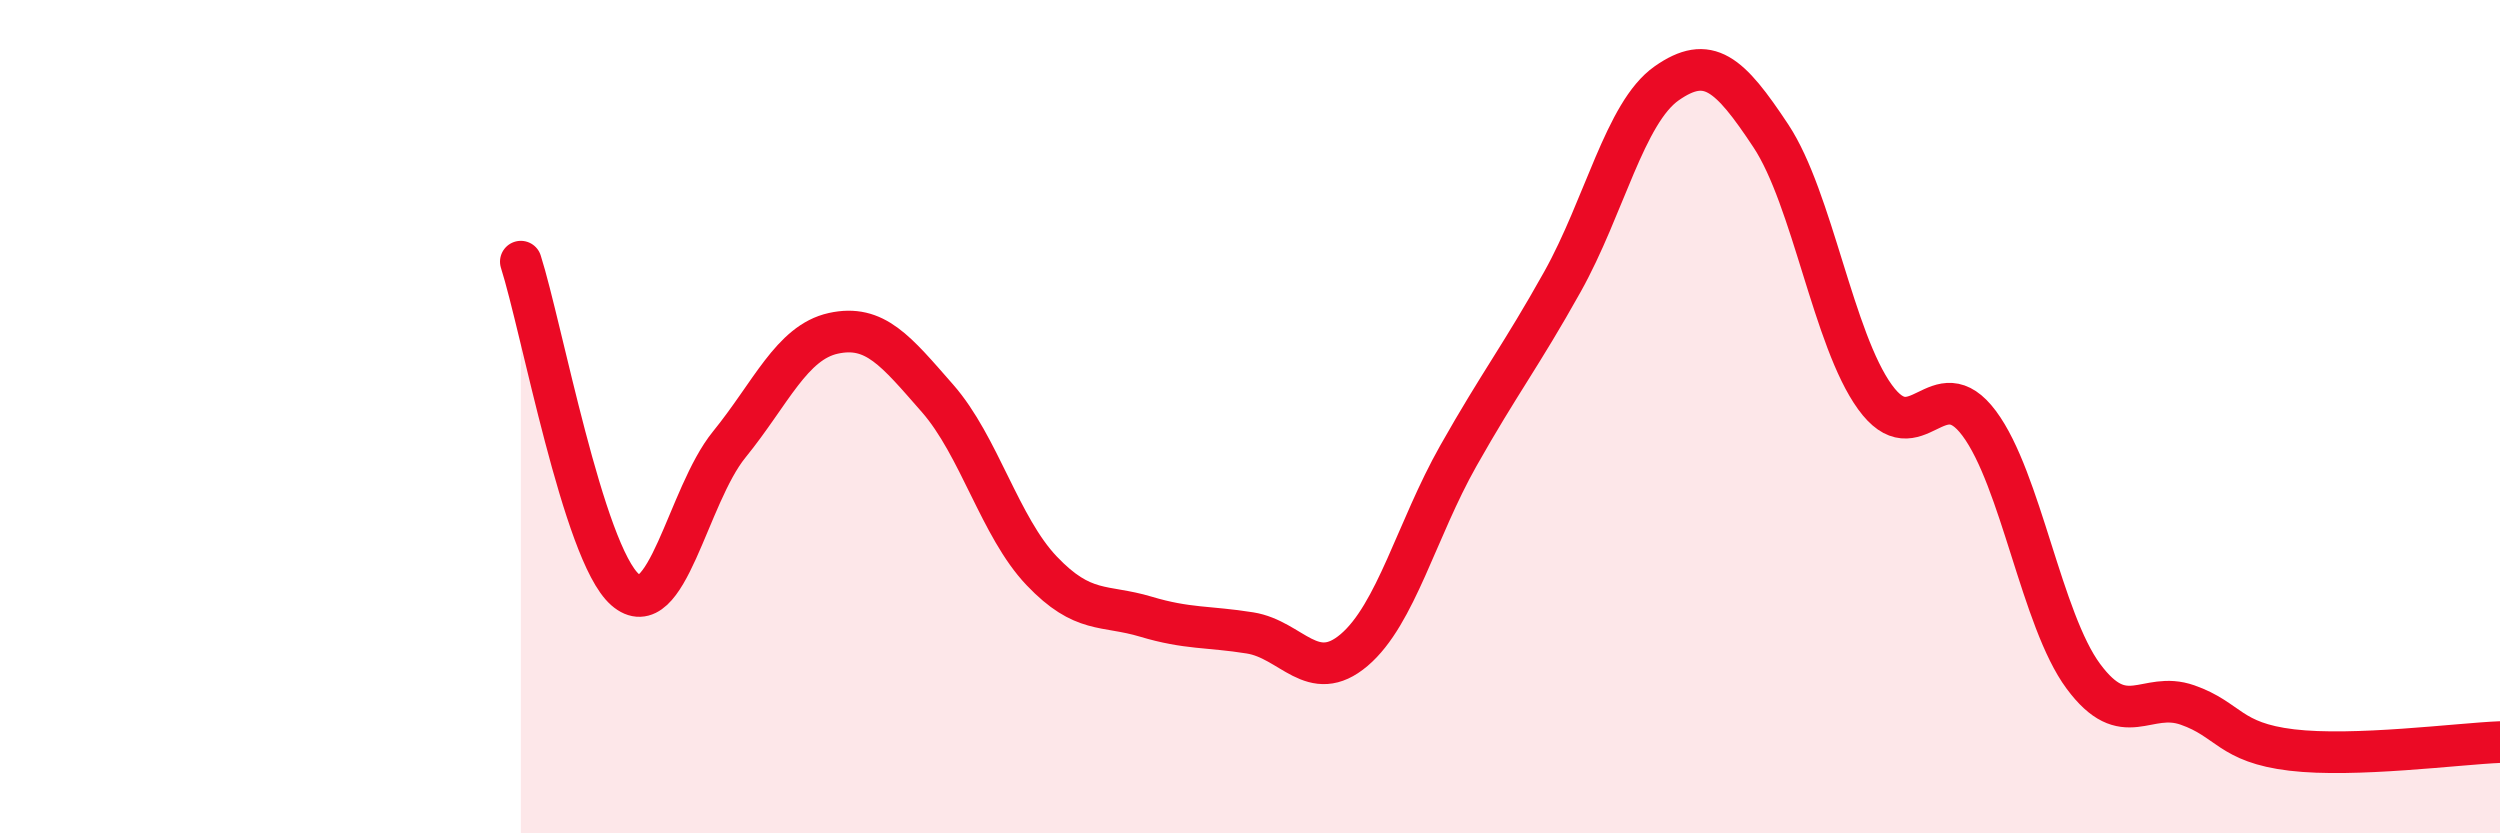
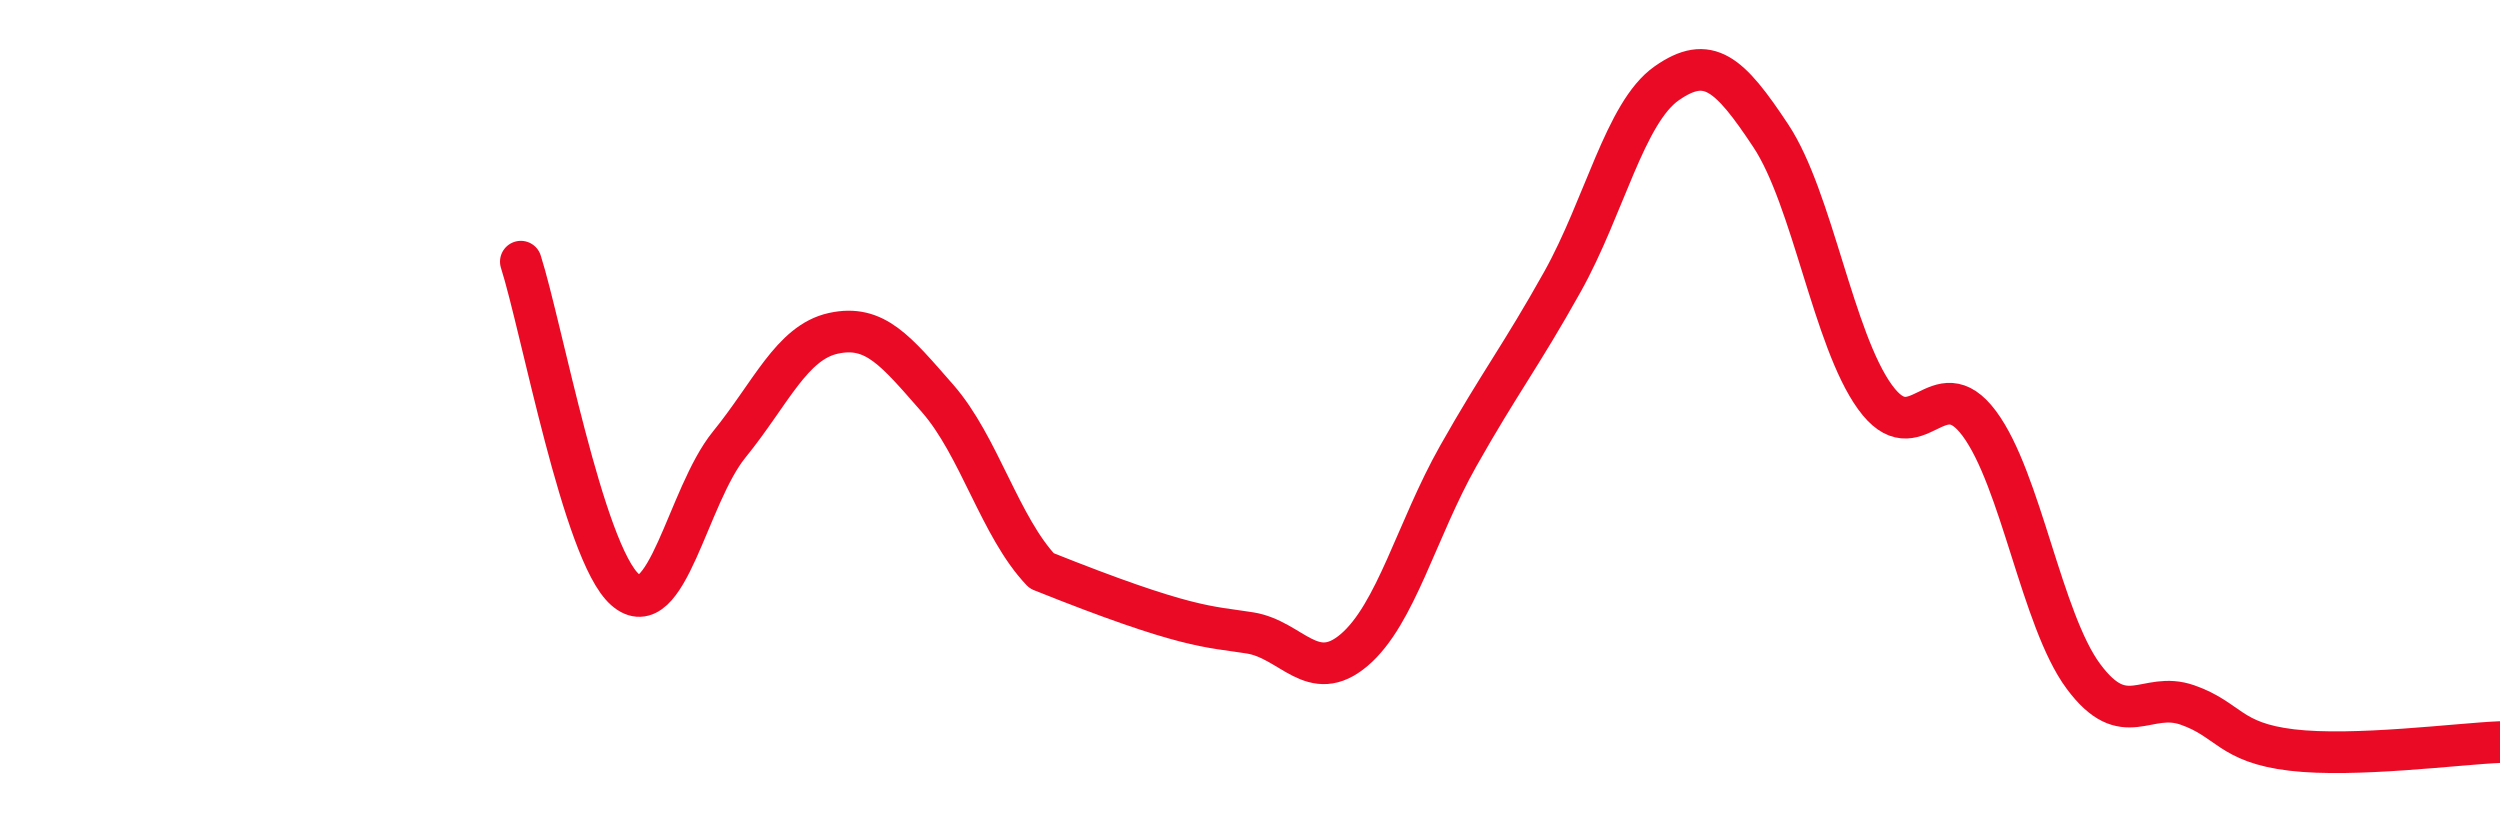
<svg xmlns="http://www.w3.org/2000/svg" width="60" height="20" viewBox="0 0 60 20">
-   <path d="M 12.5,6.28 C 13,7.85 14,13.27 15,14.15 C 16,15.03 16.5,11.9 17.5,10.67 C 18.5,9.44 19,8.22 20,8 C 21,7.78 21.5,8.42 22.5,9.56 C 23.5,10.7 24,12.65 25,13.7 C 26,14.75 26.5,14.5 27.5,14.8 C 28.5,15.1 29,15.03 30,15.19 C 31,15.35 31.5,16.45 32.5,15.6 C 33.5,14.75 34,12.71 35,10.94 C 36,9.17 36.5,8.55 37.5,6.76 C 38.5,4.97 39,2.7 40,2 C 41,1.3 41.5,1.75 42.5,3.26 C 43.5,4.77 44,8.15 45,9.53 C 46,10.91 46.5,8.82 47.5,10.16 C 48.5,11.5 49,14.88 50,16.23 C 51,17.58 51.5,16.57 52.5,16.92 C 53.5,17.27 53.5,17.82 55,18 C 56.5,18.18 59,17.85 60,17.81L60 20L12.5 20Z" fill="#EB0A25" opacity="0.1" stroke-linecap="round" stroke-linejoin="round" />
-   <path d="M 12.5,6.28 C 13,7.85 14,13.27 15,14.15 C 16,15.03 16.5,11.9 17.5,10.67 C 18.5,9.44 19,8.22 20,8 C 21,7.78 21.5,8.42 22.5,9.56 C 23.5,10.7 24,12.65 25,13.7 C 26,14.75 26.5,14.5 27.5,14.8 C 28.5,15.1 29,15.03 30,15.19 C 31,15.35 31.5,16.45 32.5,15.6 C 33.5,14.75 34,12.71 35,10.94 C 36,9.17 36.5,8.55 37.5,6.76 C 38.5,4.97 39,2.7 40,2 C 41,1.3 41.5,1.75 42.5,3.26 C 43.5,4.77 44,8.15 45,9.53 C 46,10.91 46.5,8.82 47.5,10.16 C 48.5,11.5 49,14.88 50,16.23 C 51,17.58 51.5,16.57 52.5,16.92 C 53.5,17.27 53.5,17.82 55,18 C 56.5,18.18 59,17.85 60,17.81" stroke="#EB0A25" stroke-width="1" fill="none" stroke-linecap="round" stroke-linejoin="round" />
+   <path d="M 12.5,6.28 C 13,7.85 14,13.27 15,14.15 C 16,15.03 16.5,11.9 17.5,10.67 C 18.5,9.44 19,8.22 20,8 C 21,7.78 21.5,8.42 22.5,9.56 C 23.5,10.7 24,12.65 25,13.7 C 28.5,15.1 29,15.03 30,15.19 C 31,15.35 31.5,16.45 32.5,15.6 C 33.5,14.75 34,12.71 35,10.94 C 36,9.17 36.5,8.55 37.5,6.76 C 38.5,4.97 39,2.7 40,2 C 41,1.3 41.5,1.75 42.5,3.26 C 43.5,4.77 44,8.15 45,9.53 C 46,10.91 46.5,8.82 47.5,10.16 C 48.5,11.5 49,14.88 50,16.23 C 51,17.58 51.5,16.57 52.5,16.92 C 53.5,17.27 53.5,17.82 55,18 C 56.5,18.18 59,17.85 60,17.81" stroke="#EB0A25" stroke-width="1" fill="none" stroke-linecap="round" stroke-linejoin="round" />
</svg>